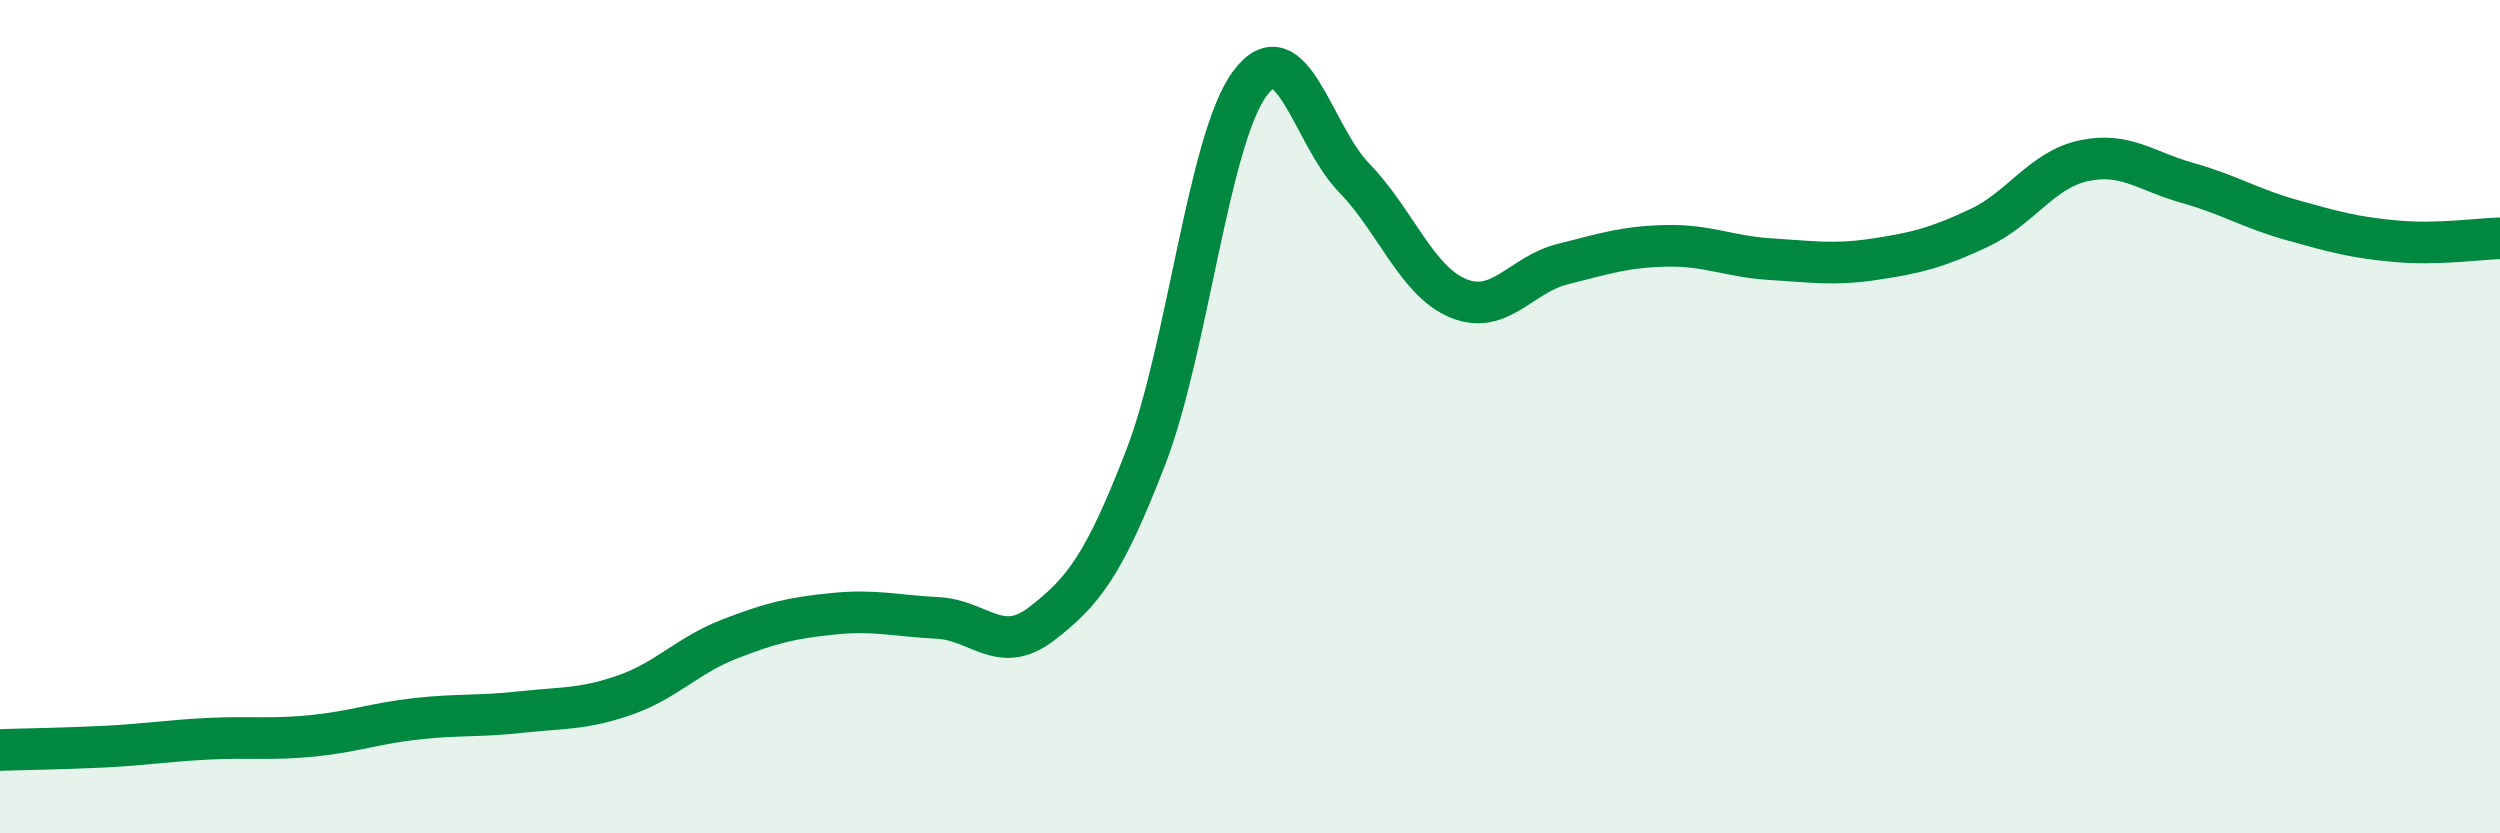
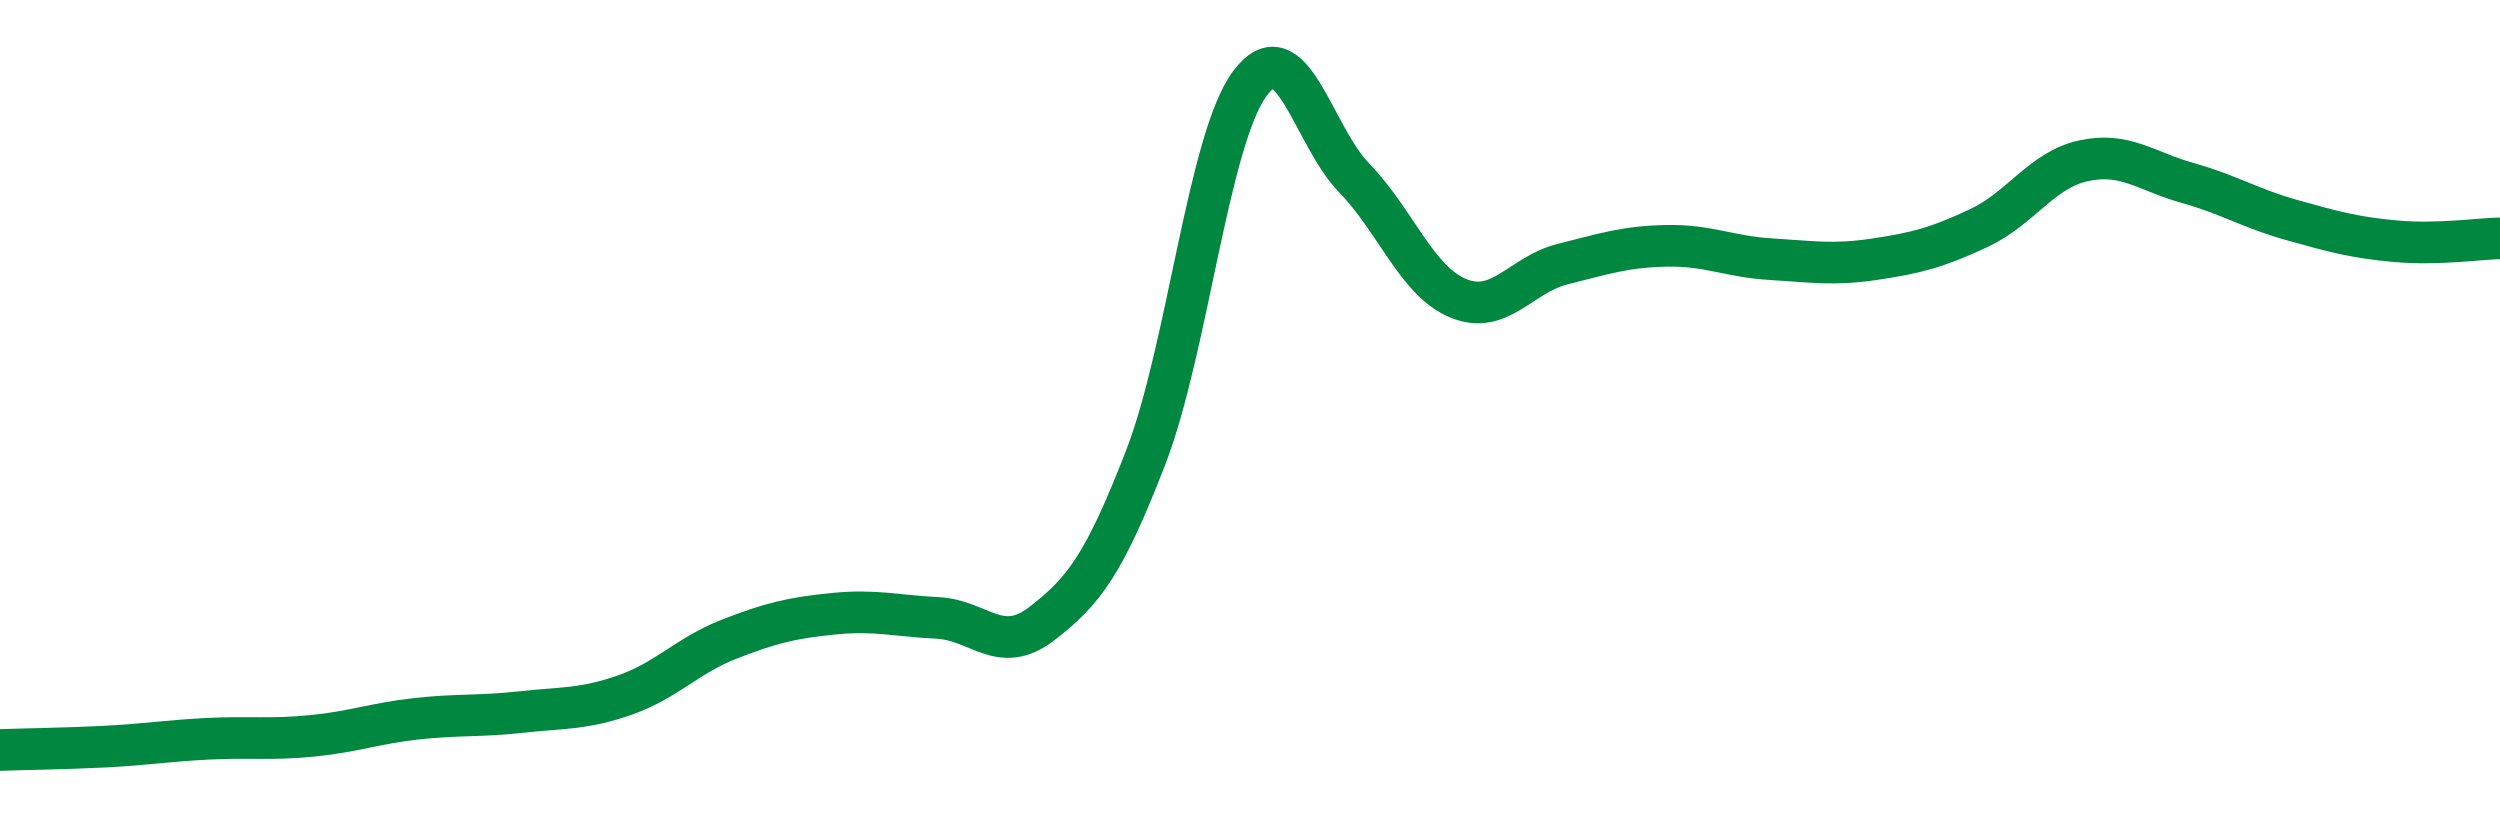
<svg xmlns="http://www.w3.org/2000/svg" width="60" height="20" viewBox="0 0 60 20">
-   <path d="M 0,18 C 0.5,17.98 1.5,17.97 2.5,17.92 C 3.5,17.87 4,17.78 5,17.73 C 6,17.68 6.5,17.76 7.5,17.66 C 8.5,17.56 9,17.36 10,17.25 C 11,17.14 11.5,17.2 12.5,17.09 C 13.5,16.98 14,17.03 15,16.68 C 16,16.33 16.5,15.73 17.5,15.34 C 18.5,14.95 19,14.83 20,14.73 C 21,14.63 21.5,14.78 22.5,14.83 C 23.5,14.88 24,15.74 25,14.97 C 26,14.2 26.5,13.56 27.5,10.97 C 28.5,8.38 29,3.34 30,2 C 31,0.66 31.5,3.24 32.5,4.27 C 33.5,5.3 34,6.75 35,7.16 C 36,7.57 36.5,6.59 37.5,6.34 C 38.5,6.09 39,5.92 40,5.9 C 41,5.88 41.5,6.16 42.5,6.22 C 43.5,6.28 44,6.37 45,6.22 C 46,6.07 46.5,5.94 47.5,5.47 C 48.5,5 49,4.08 50,3.86 C 51,3.64 51.5,4.11 52.5,4.39 C 53.5,4.67 54,5 55,5.28 C 56,5.56 56.5,5.7 57.5,5.79 C 58.5,5.88 59.5,5.73 60,5.72L60 20L0 20Z" fill="#008740" opacity="0.1" stroke-linecap="round" stroke-linejoin="round" />
  <path d="M 0,18 C 0.5,17.98 1.5,17.97 2.5,17.92 C 3.5,17.87 4,17.78 5,17.73 C 6,17.68 6.5,17.76 7.5,17.66 C 8.5,17.56 9,17.36 10,17.25 C 11,17.14 11.5,17.2 12.5,17.09 C 13.5,16.98 14,17.03 15,16.68 C 16,16.33 16.5,15.73 17.5,15.34 C 18.5,14.95 19,14.83 20,14.73 C 21,14.63 21.5,14.78 22.5,14.83 C 23.5,14.88 24,15.74 25,14.97 C 26,14.2 26.5,13.56 27.5,10.97 C 28.5,8.38 29,3.34 30,2 C 31,0.66 31.5,3.24 32.5,4.27 C 33.5,5.3 34,6.75 35,7.16 C 36,7.57 36.5,6.59 37.5,6.34 C 38.5,6.09 39,5.92 40,5.9 C 41,5.88 41.5,6.16 42.5,6.22 C 43.5,6.28 44,6.37 45,6.22 C 46,6.07 46.5,5.94 47.5,5.47 C 48.5,5 49,4.08 50,3.86 C 51,3.64 51.5,4.11 52.5,4.39 C 53.5,4.67 54,5 55,5.28 C 56,5.56 56.5,5.7 57.5,5.79 C 58.5,5.88 59.5,5.73 60,5.72" stroke="#008740" stroke-width="1" fill="none" stroke-linecap="round" stroke-linejoin="round" />
</svg>